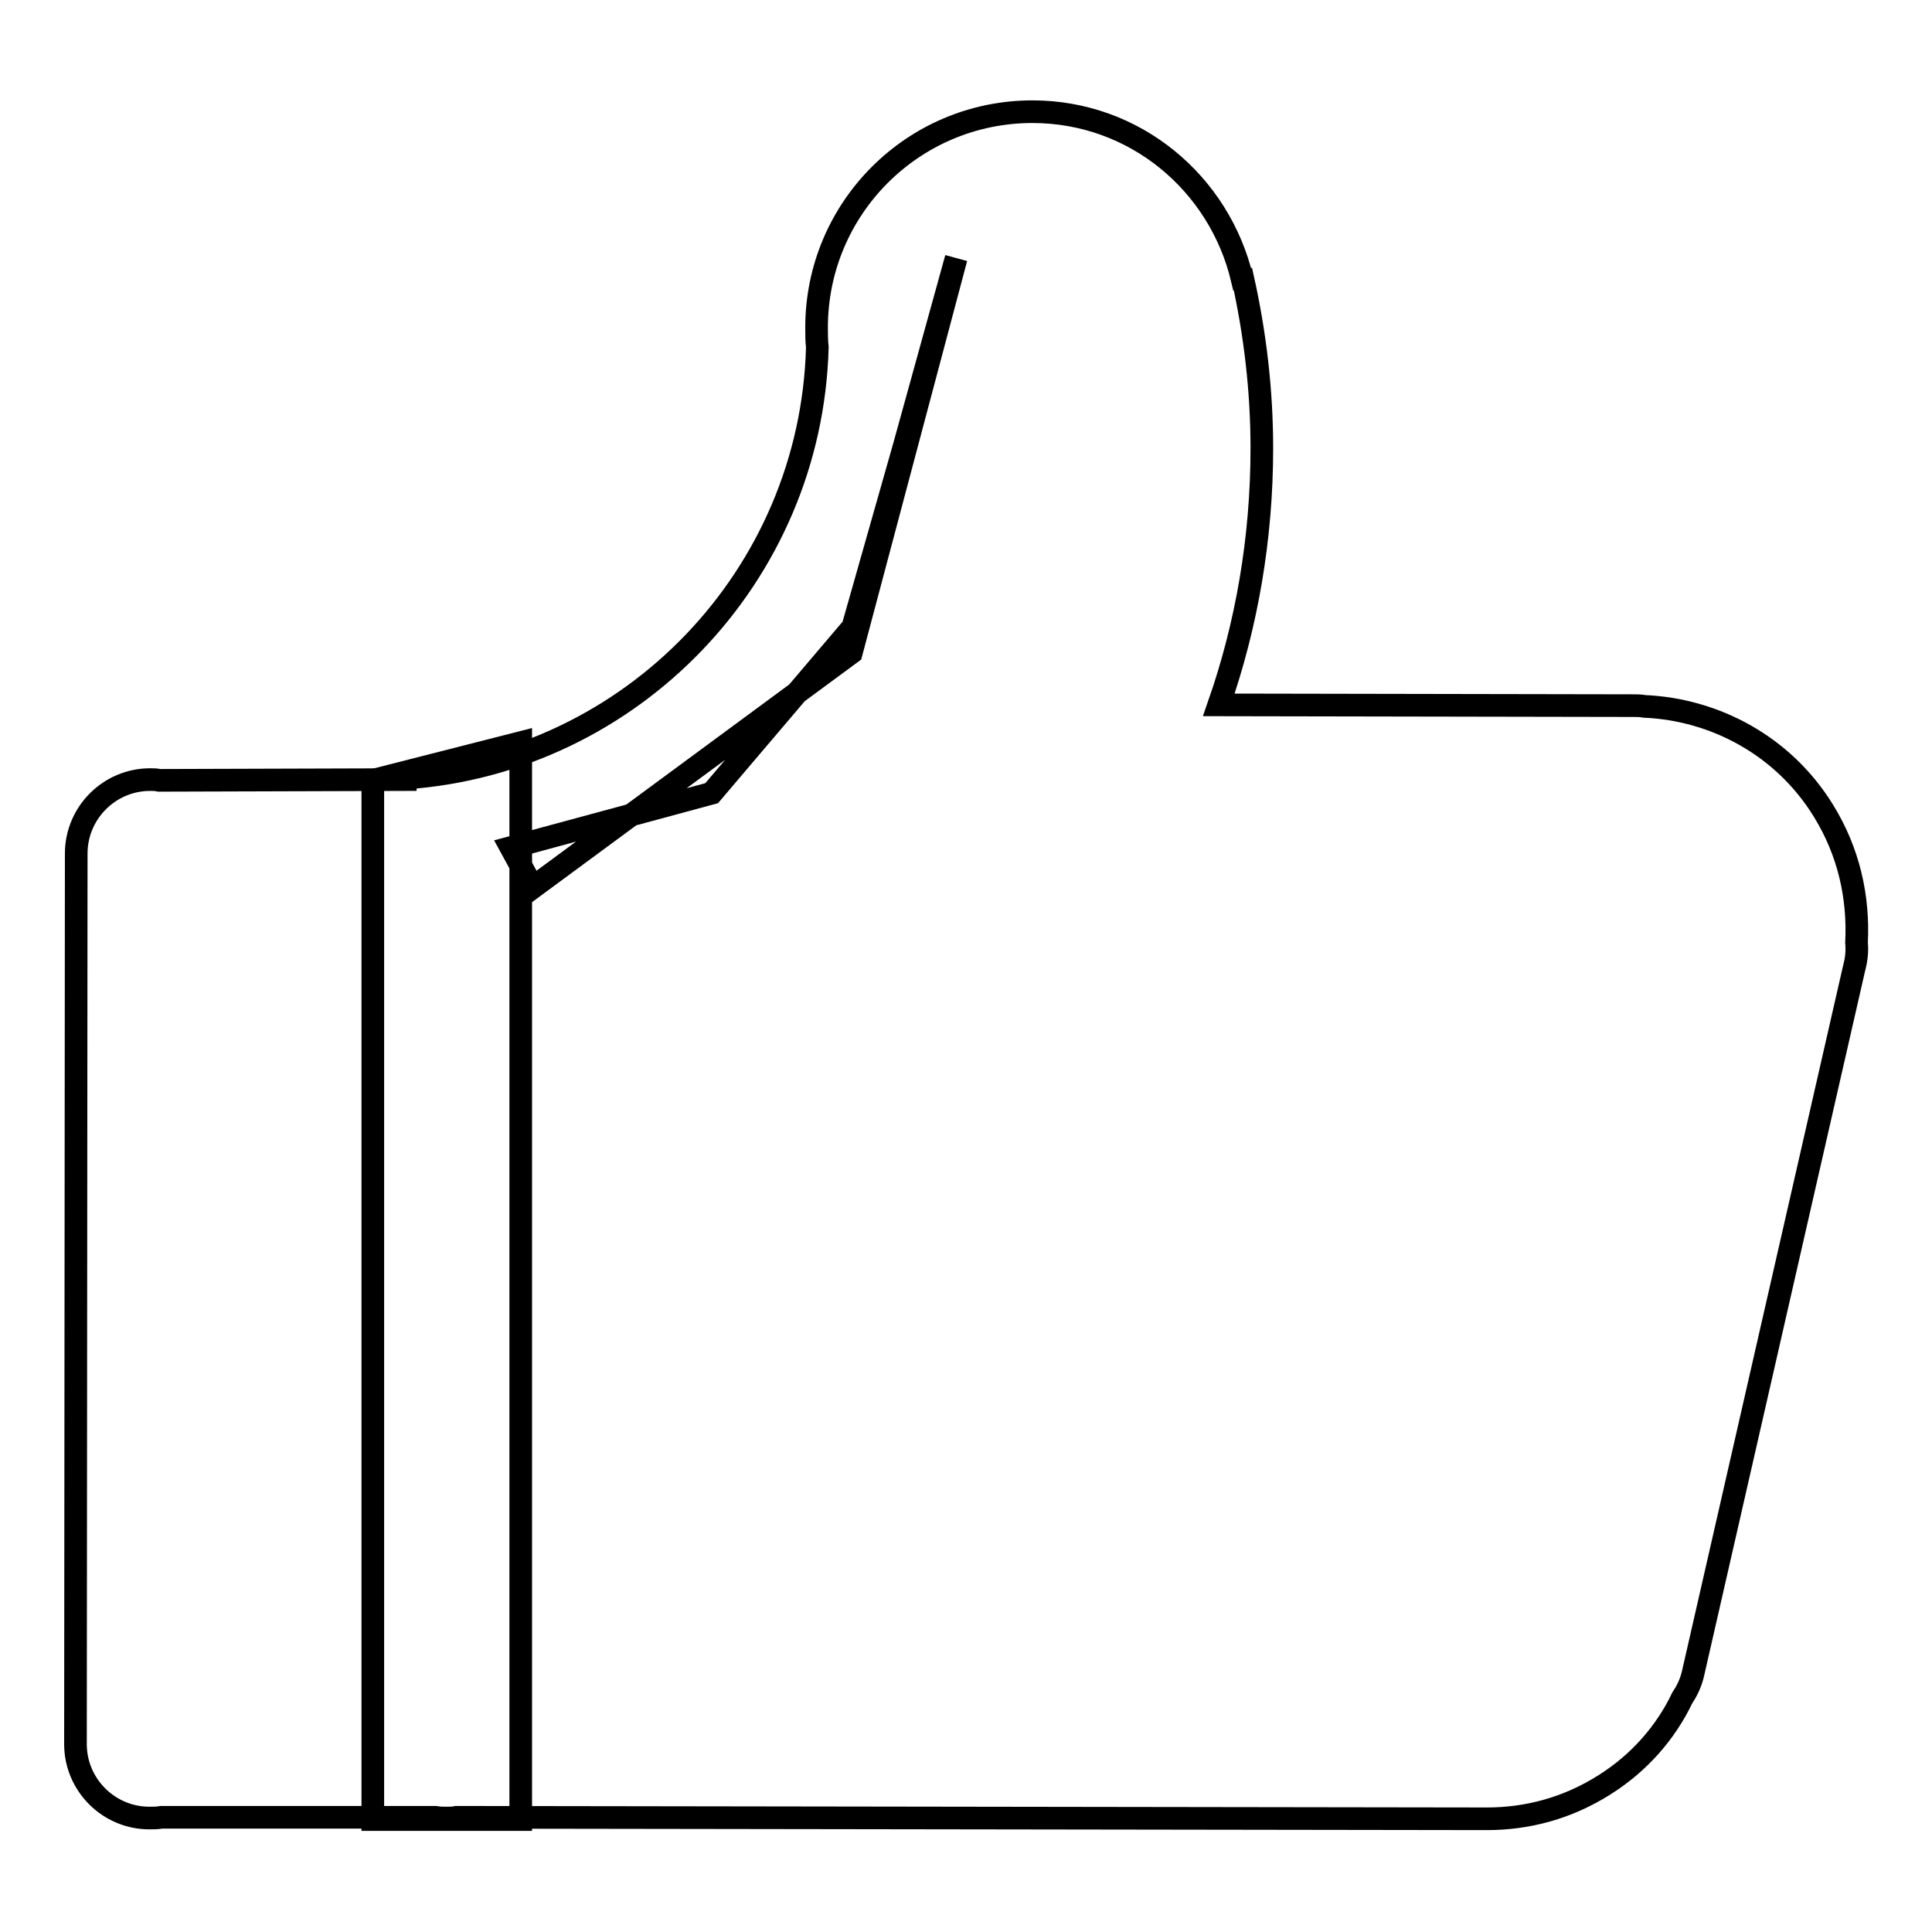
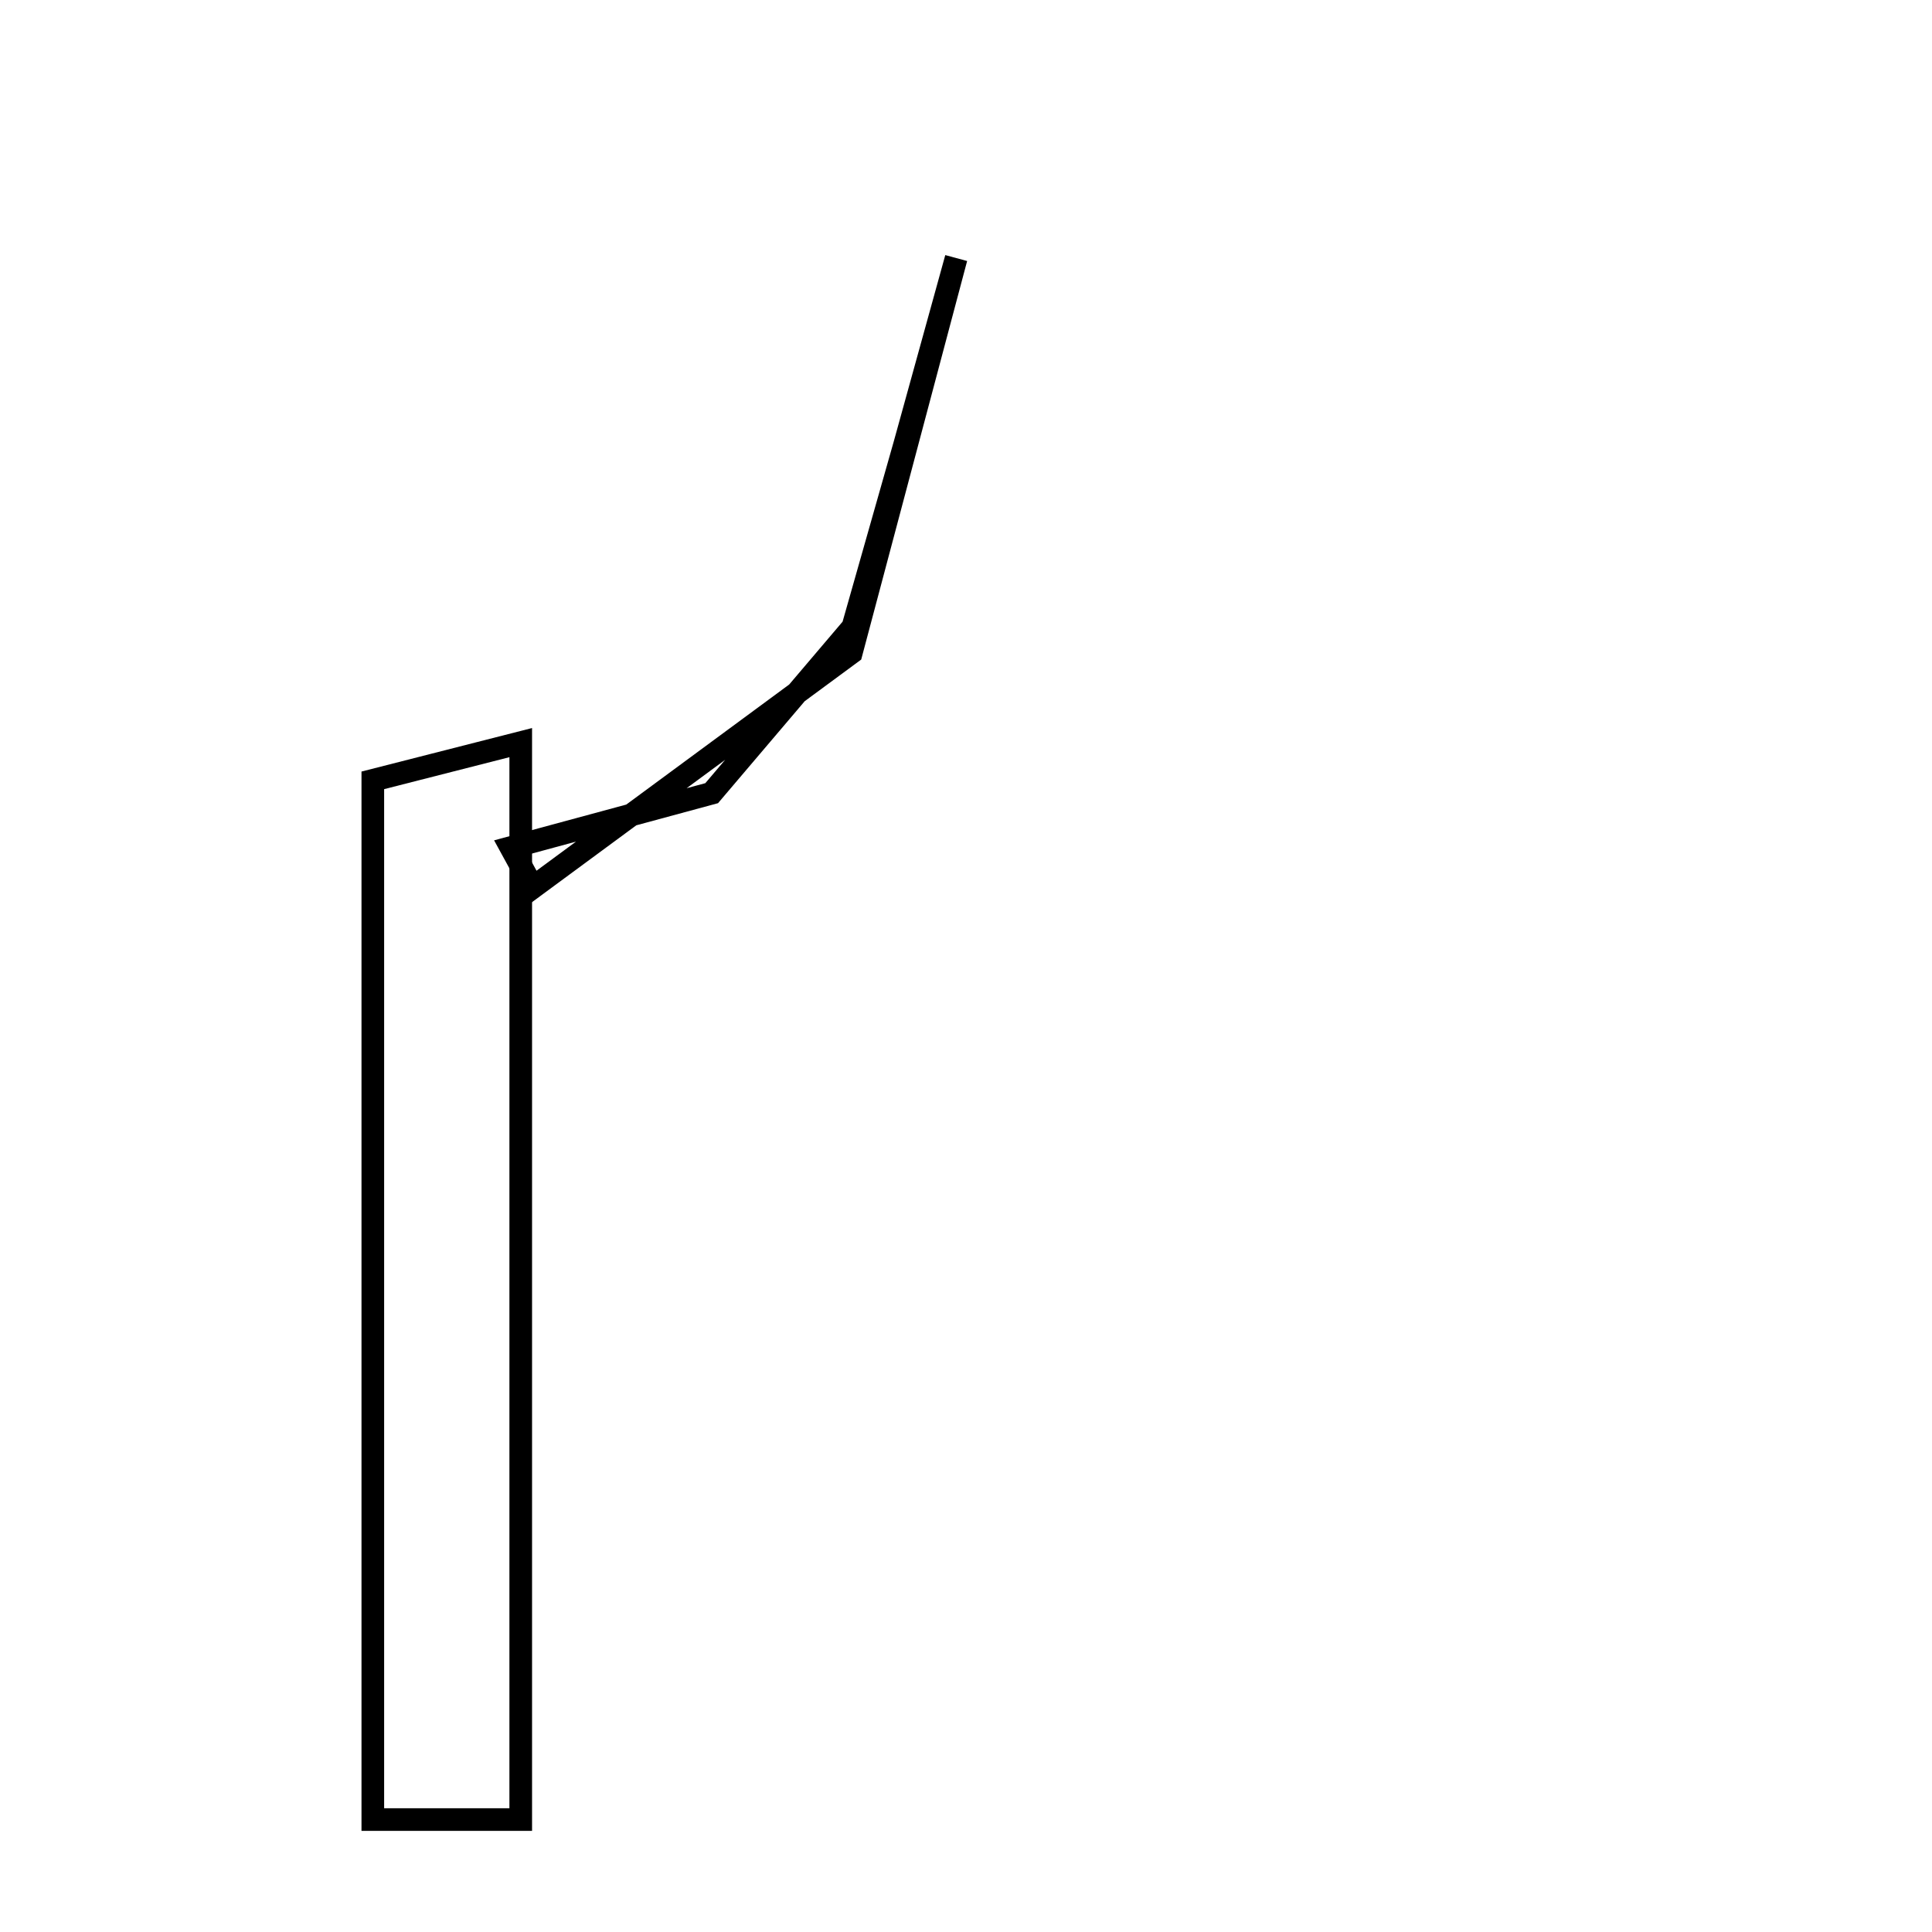
<svg xmlns="http://www.w3.org/2000/svg" version="1.1" x="0px" y="0px" viewBox="0 0 256 256" enable-background="new 0 0 256 256" xml:space="preserve">
  <g>
    <g>
      <path stroke-width="3" fill-opacity="0" stroke="#000000" d="M126.7,34.2l-6.8,24.6L113,83.1l-18.7,22l-26.6,7.2l2.9,5.3l42.2-31.1L126.7,34.2z" />
-       <path stroke-width="3" fill-opacity="0" stroke="#000000" d="M241.6,107.4c-5.3-8.6-14.4-13.4-23.7-13.8c-0.5-0.1-1-0.1-1.5-0.1l-54.9-0.1c3.7-10.6,5.7-22.1,5.7-34c0-7.7-0.9-15.2-2.5-22.4h-0.1c-3-12.7-14.2-22.2-27.8-22.2c-15.8,0-28.6,12.8-28.6,28.6c0,0.8,0,1.8,0.1,2.6c-0.8,30.3-24.6,55-54.6,57.1v0.2l-32.6,0.1c-0.4-0.1-0.8-0.1-1.2-0.1c-5.4,0-9.8,4.4-9.8,9.8l-0.1,118c0,5.4,4.4,9.8,9.8,9.8c0.6,0,1,0,1.6-0.1h36.3c0.5,0.1,1,0.1,1.4,0.1c0.5,0,1,0,1.4-0.1L197,241v0c5.4,0,10.7-1.4,15.6-4.5c4.6-2.9,8.1-6.9,10.3-11.5c0.6-0.9,1.1-1.9,1.4-3.1l21.4-93.7c0.3-1.1,0.4-2.2,0.3-3.3C246.3,118.9,245,112.9,241.6,107.4z" />
      <path stroke-width="3" fill-opacity="0" stroke="#000000" d="M49.4,103.4v137.7H69V98.4L49.4,103.4z" />
    </g>
  </g>
</svg>